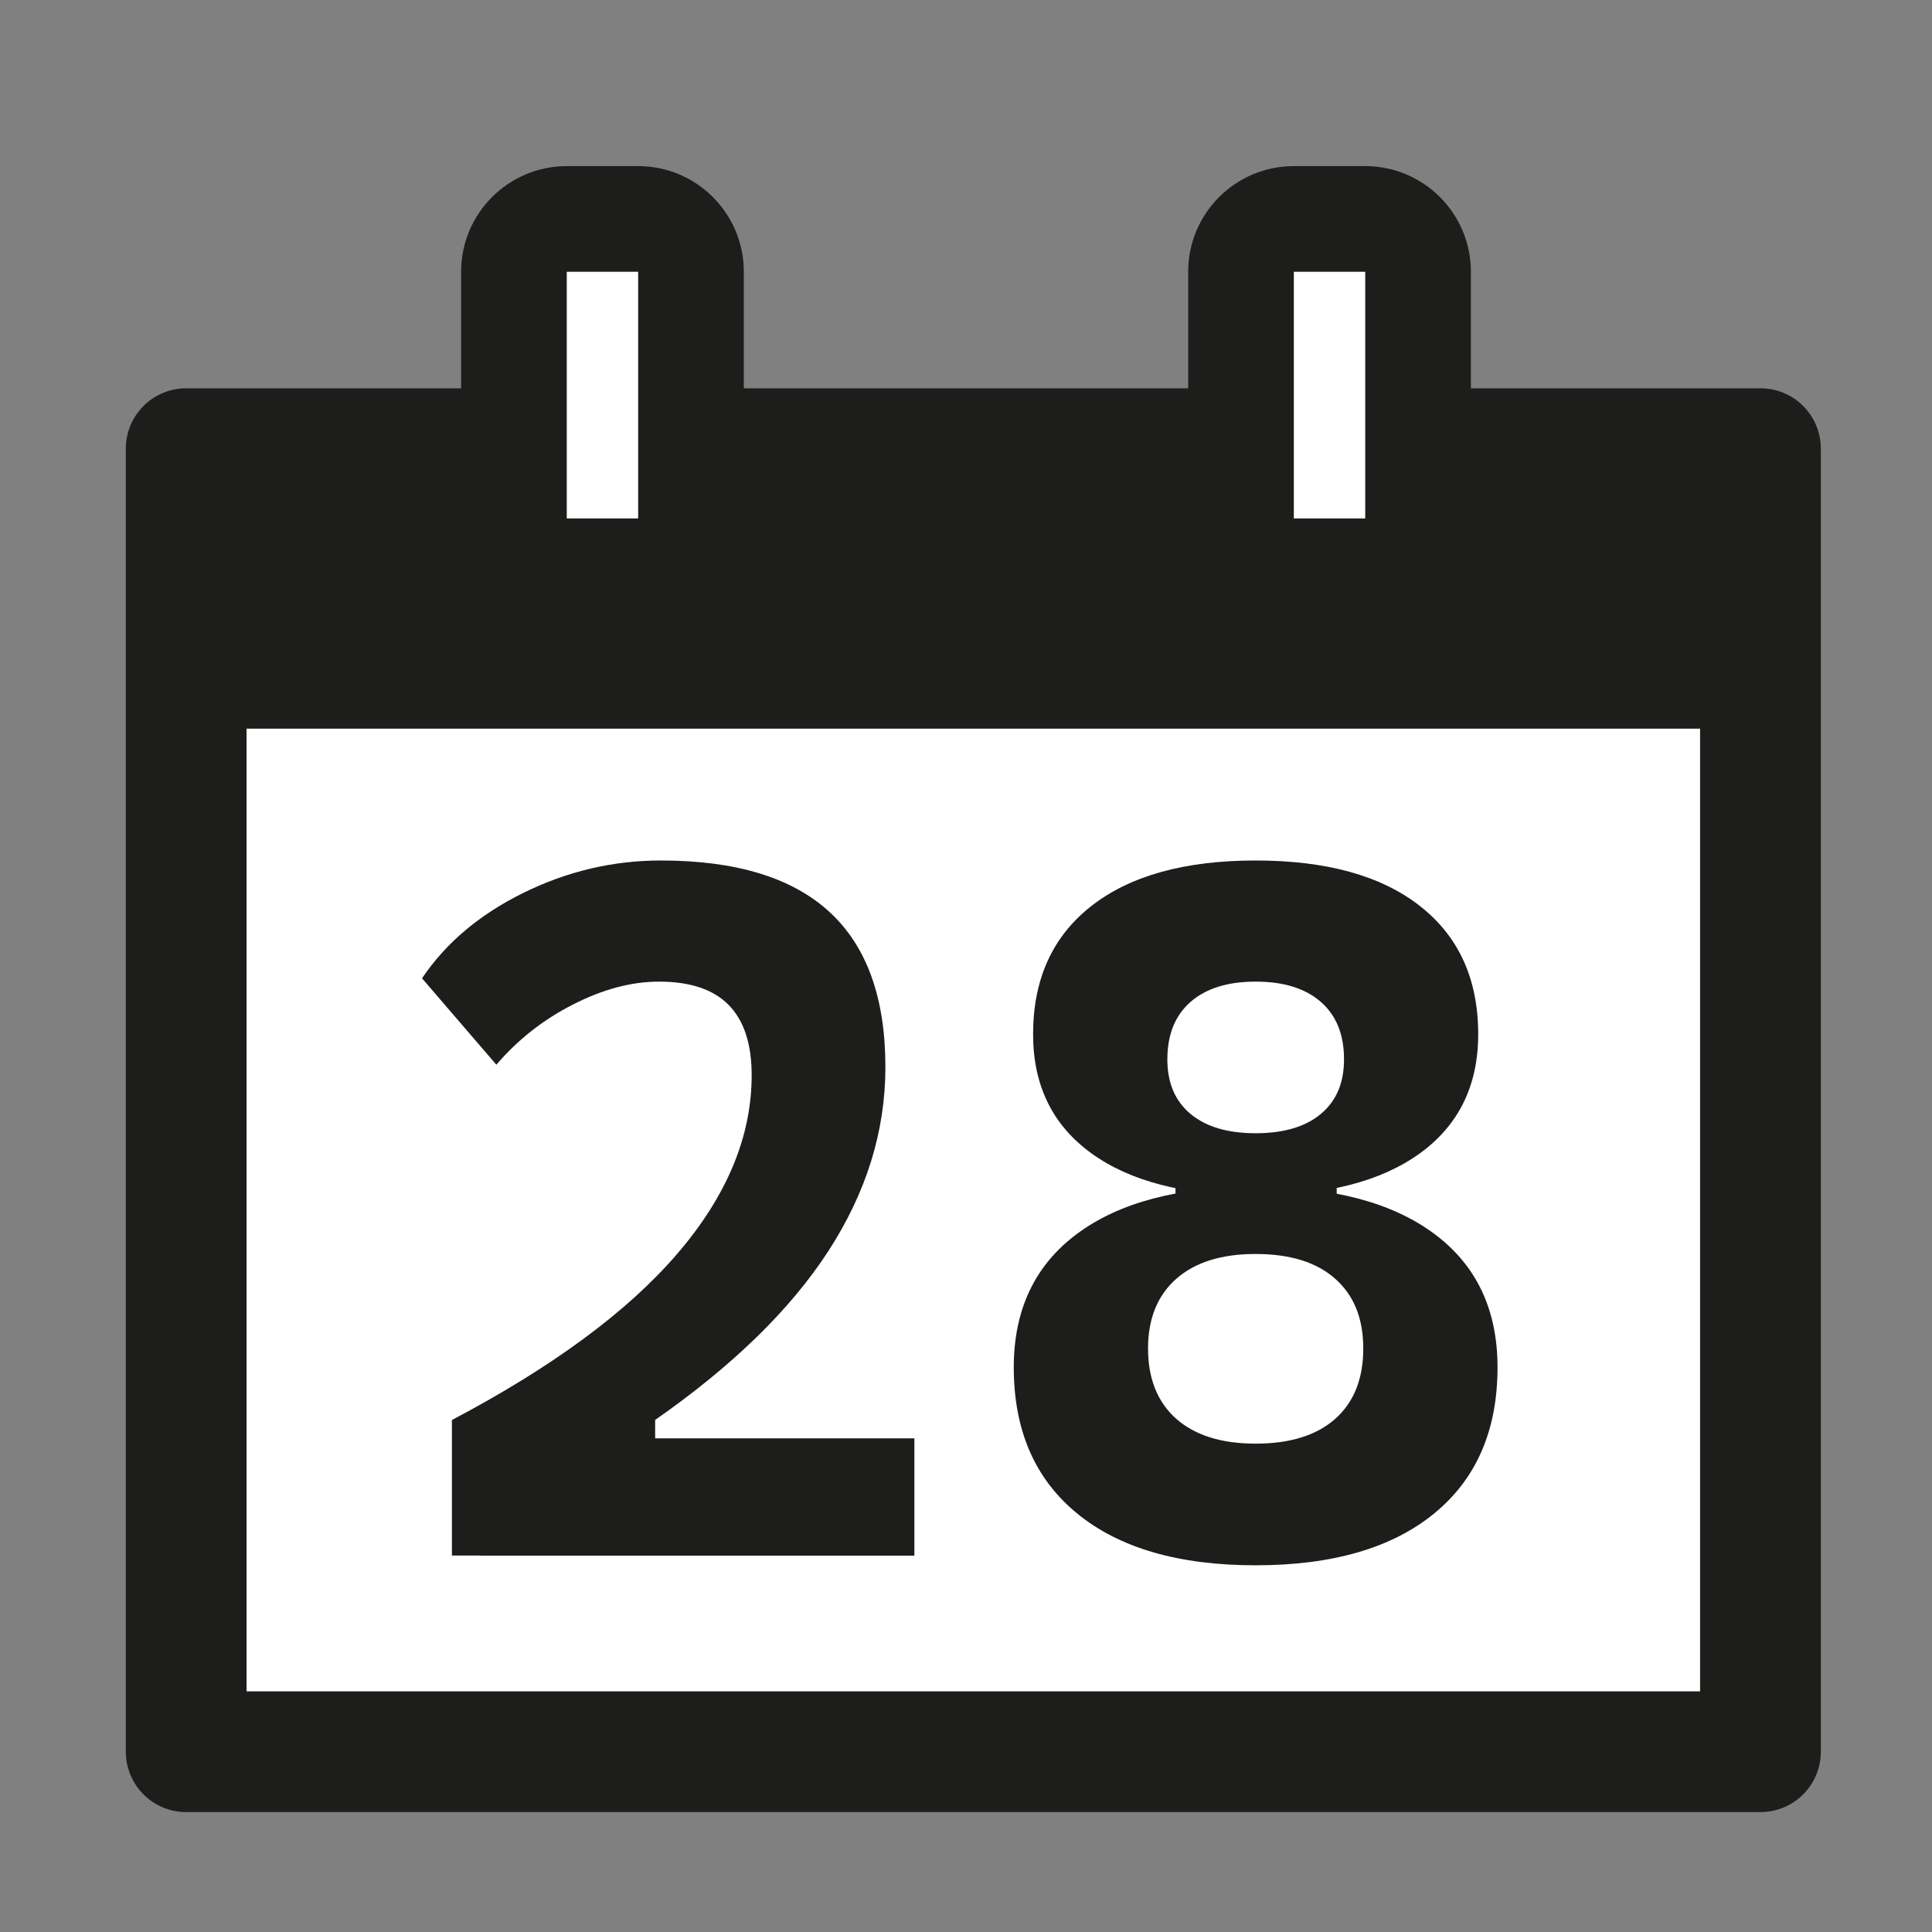
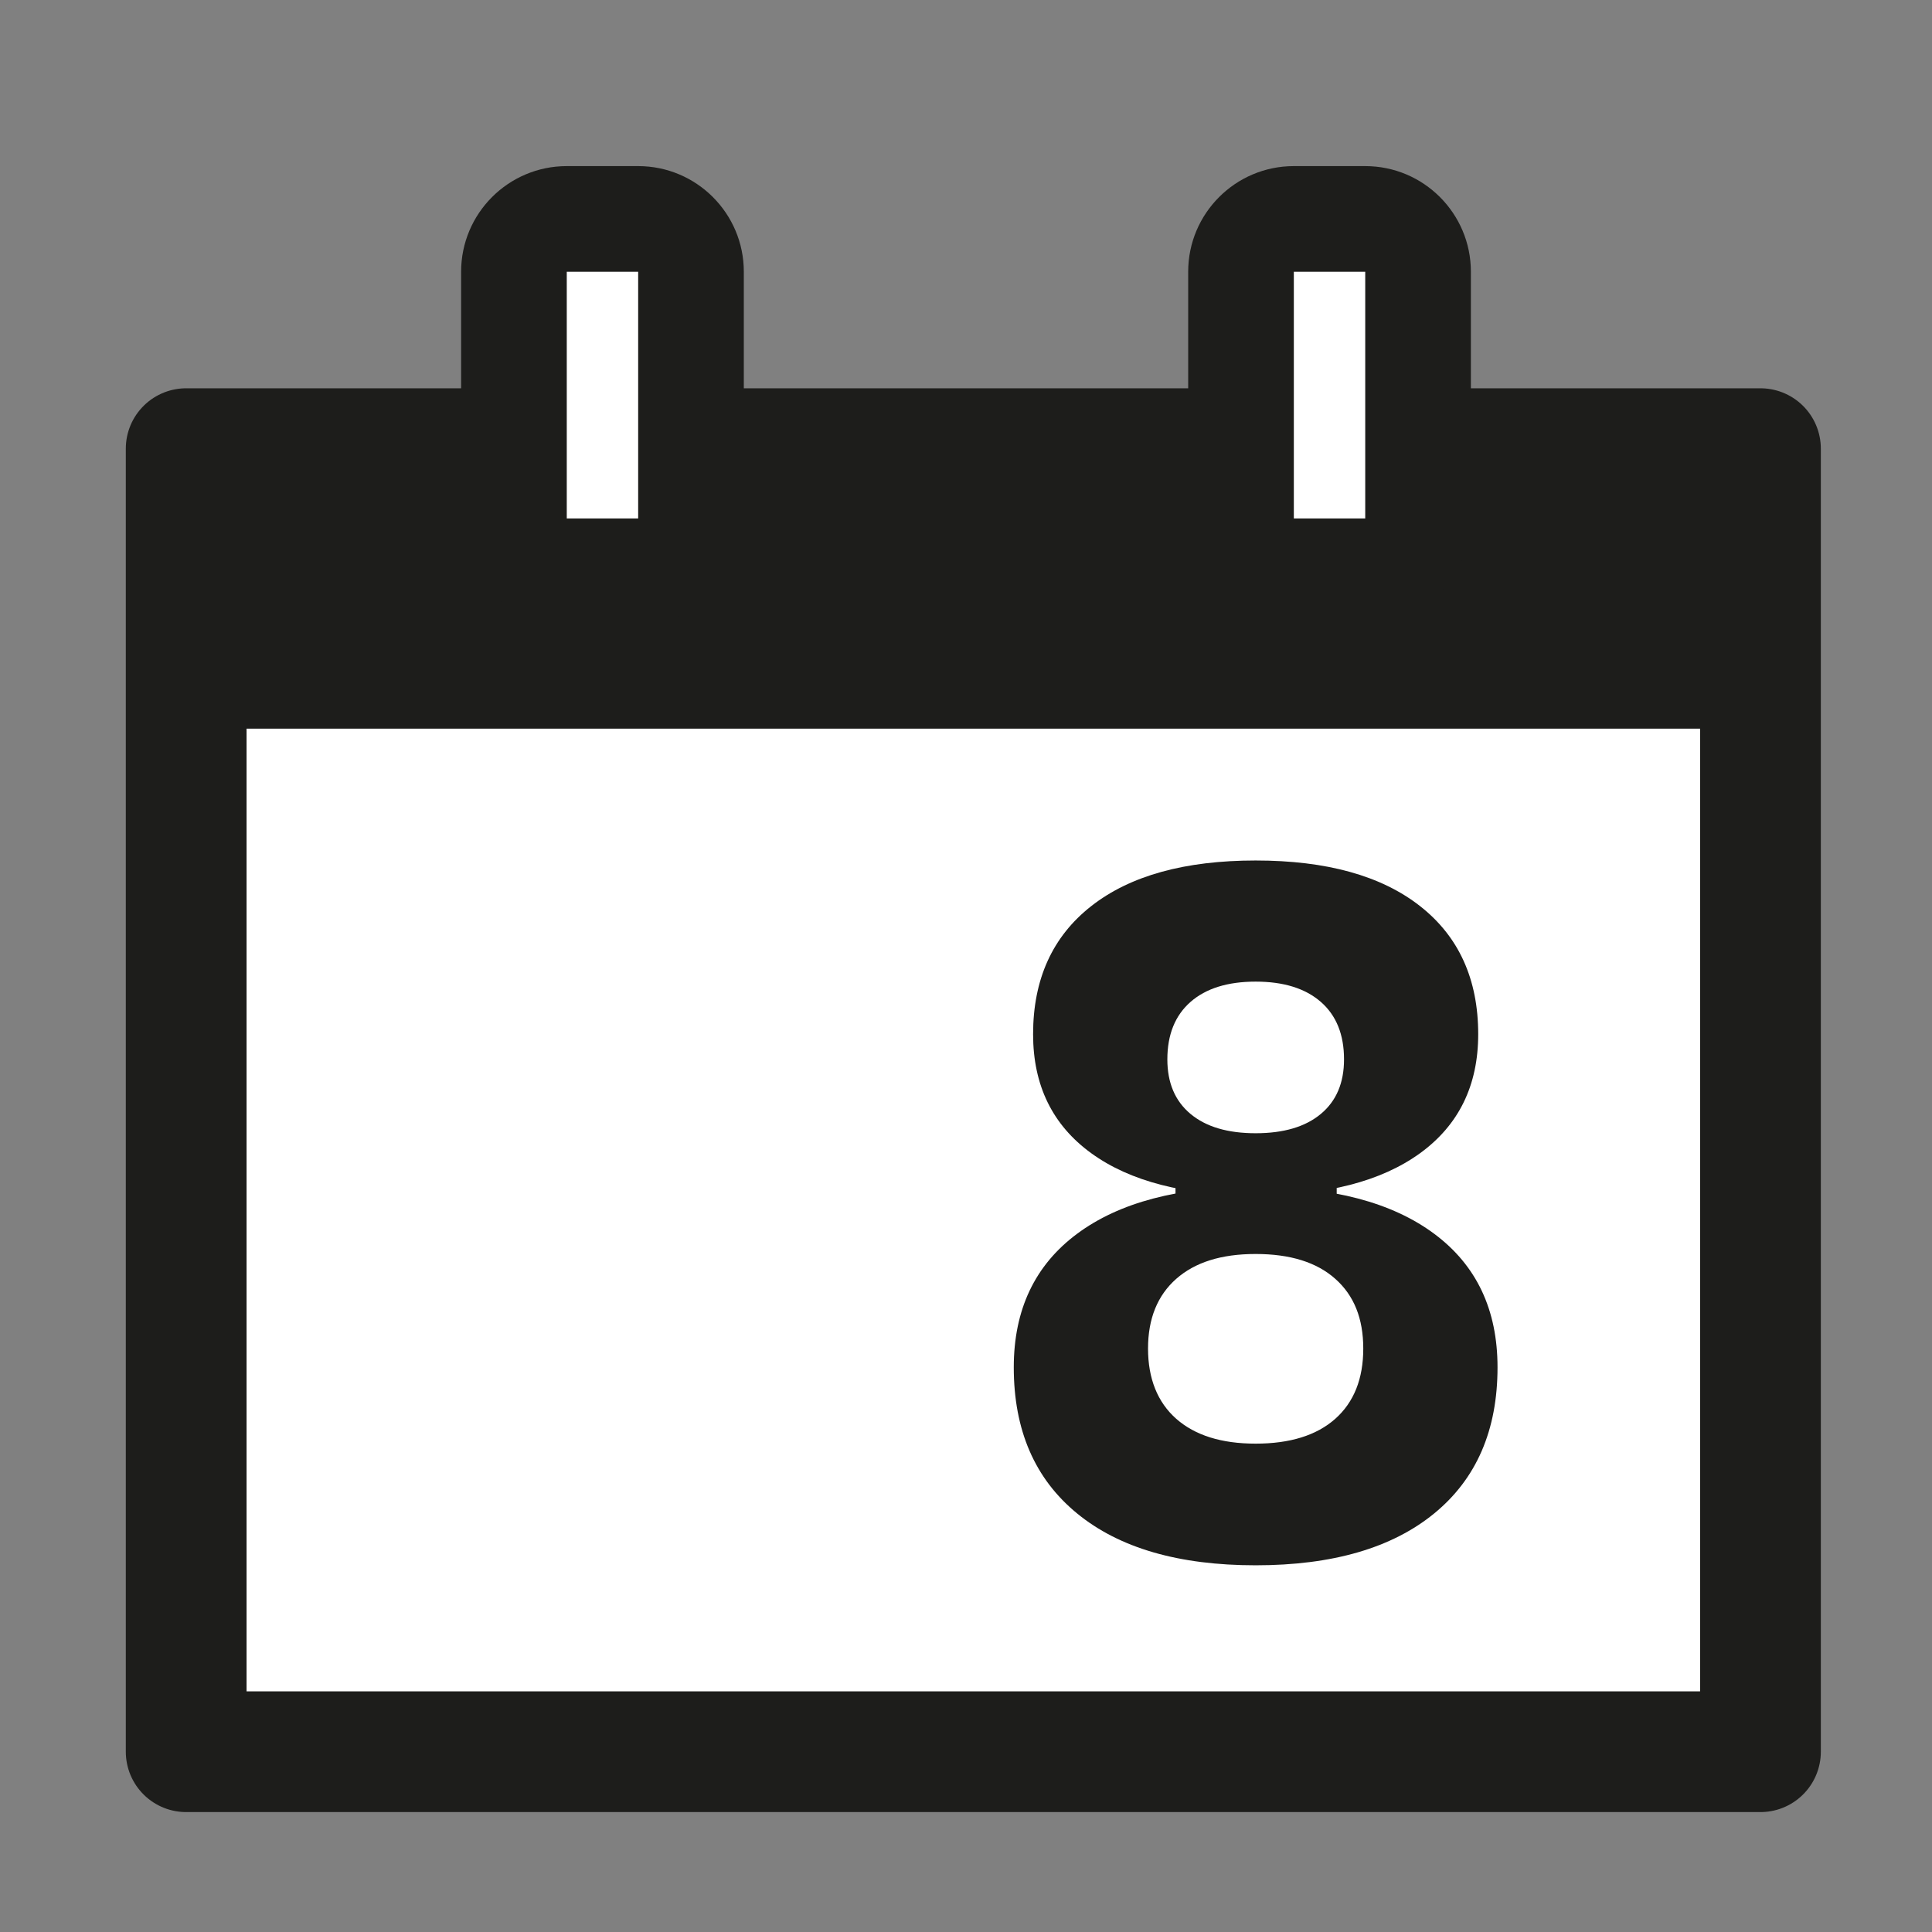
<svg xmlns="http://www.w3.org/2000/svg" id="Ebene_1" baseProfile="tiny" version="1.2" viewBox="0 0 256 256">
  <rect x="0" y="0" width="256" height="256" fill="#808080" stroke="none" />
  <g>
    <rect x="24.67" y="59.45" width="208.6" height="172.66" fill="#fff" stroke="#1d1d1b" stroke-linecap="round" stroke-linejoin="round" stroke-width="16" />
    <rect x="22.73" y="57.3" width="210.54" height="39.25" fill="#1d1d1b" />
  </g>
  <g>
    <g>
      <rect x="68.1" y="29.01" width="23.46" height="46.69" rx="7" ry="7" fill="#fff" />
      <path d="M84.56,36.01v32.69h-9.46v-32.69h9.46M84.56,22.01h-9.46c-7.73,0-14,6.27-14,14v32.69c0,7.73,6.27,14,14,14h9.46c7.73,0,14-6.27,14-14v-32.69c0-7.73-6.27-14-14-14h0Z" fill="#1d1d1b" />
    </g>
    <g>
      <rect x="164.44" y="29.01" width="23.46" height="46.69" rx="7" ry="7" fill="#fff" />
      <path d="M180.9,36.01v32.69h-9.46v-32.69h9.46M180.9,22.01h-9.46c-7.73,0-14,6.27-14,14v32.69c0,7.73,6.27,14,14,14h9.46c7.73,0,14-6.27,14-14v-32.69c0-7.73-6.27-14-14-14h0Z" fill="#1d1d1b" />
    </g>
  </g>
  <g>
-     <path d="M59.88,206.13v-17.97c13.35-7.04,23.3-14.38,29.87-22.04,6.57-7.65,9.85-15.53,9.85-23.64,0-4.14-1.01-7.24-3.04-9.31-2.03-2.07-5.11-3.1-9.24-3.1-3.62,0-7.41,1-11.35,3.01-3.95,2-7.35,4.67-10.2,8l-9.85-11.45c3.16-4.69,7.63-8.46,13.43-11.32,5.8-2.86,11.88-4.29,18.23-4.29,9.94,0,17.38,2.27,22.32,6.81,4.95,4.54,7.42,11.4,7.42,20.56,0,8.49-2.52,16.61-7.55,24.37-5.03,7.76-12.69,15.22-22.96,22.39v17.97h-26.93ZM63.72,206.13v-15.54h57.44v15.54h-57.44Z" fill="#1d1d1b" />
    <path d="M166.38,207.41c-10.19,0-18.08-2.29-23.67-6.88-5.59-4.58-8.38-11.03-8.38-19.35,0-7.63,2.79-13.53,8.38-17.69,5.59-4.16,13.47-6.24,23.67-6.24s18.08,2.08,23.67,6.24c5.59,4.16,8.38,10.05,8.38,17.69,0,8.32-2.79,14.77-8.38,19.35-5.59,4.58-13.48,6.88-23.67,6.88ZM166.38,158.41c-9.38,0-16.64-1.87-21.78-5.6s-7.71-8.99-7.71-15.77c0-7.29,2.57-12.95,7.71-16.98,5.14-4.03,12.4-6.04,21.78-6.04s16.64,2.01,21.78,6.04c5.14,4.03,7.71,9.69,7.71,16.98,0,6.78-2.57,12.04-7.71,15.77-5.14,3.73-12.4,5.6-21.78,5.6ZM166.38,191.29c4.56,0,8.08-1.1,10.55-3.29,2.47-2.2,3.71-5.3,3.71-9.31s-1.24-7.05-3.71-9.24c-2.47-2.2-5.99-3.29-10.55-3.29s-8.03,1.1-10.52,3.29c-2.49,2.2-3.74,5.28-3.74,9.24s1.25,7.11,3.74,9.31c2.5,2.2,6,3.29,10.52,3.29ZM166.38,150.16c3.71,0,6.59-.85,8.64-2.56,2.05-1.71,3.07-4.11,3.07-7.23,0-3.28-1.02-5.82-3.07-7.61s-4.93-2.69-8.64-2.69-6.59.9-8.63,2.69-3.07,4.33-3.07,7.61c0,3.11,1.02,5.52,3.07,7.23,2.05,1.71,4.92,2.56,8.63,2.56ZM155.76,160.97v-6.52h21.36v6.52h-21.36Z" fill="#1d1d1b" />
  </g>
</svg>